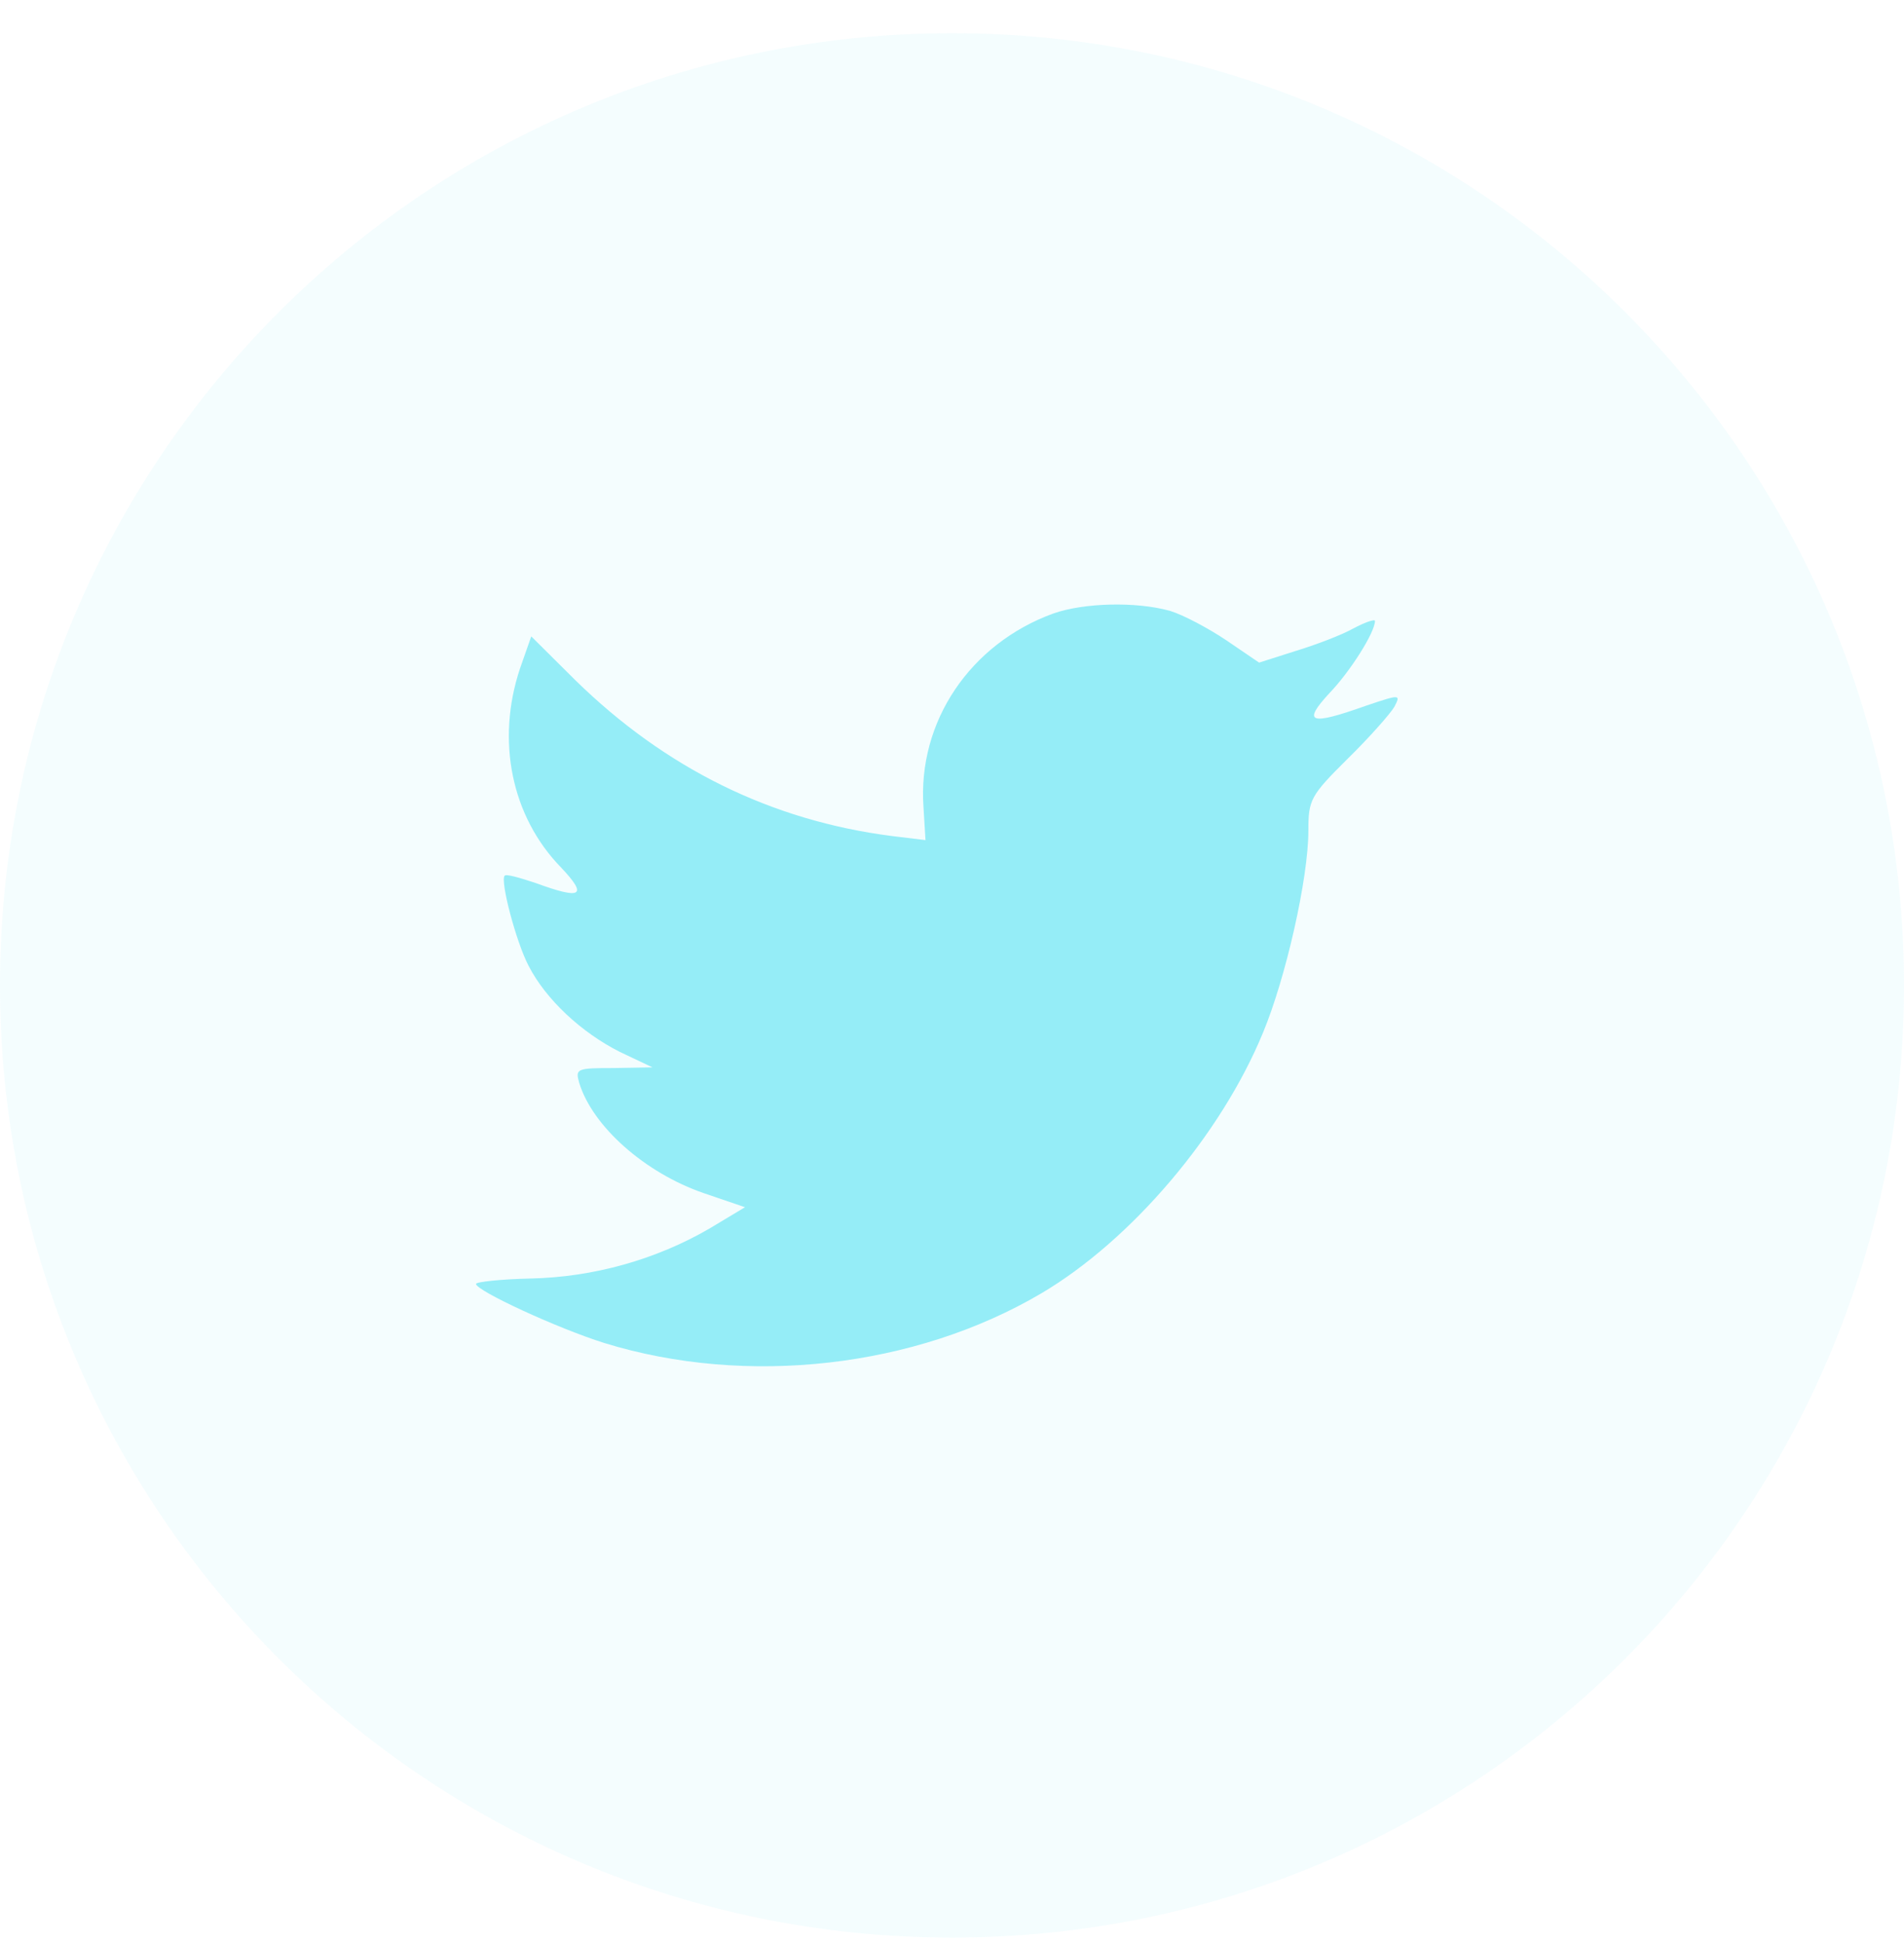
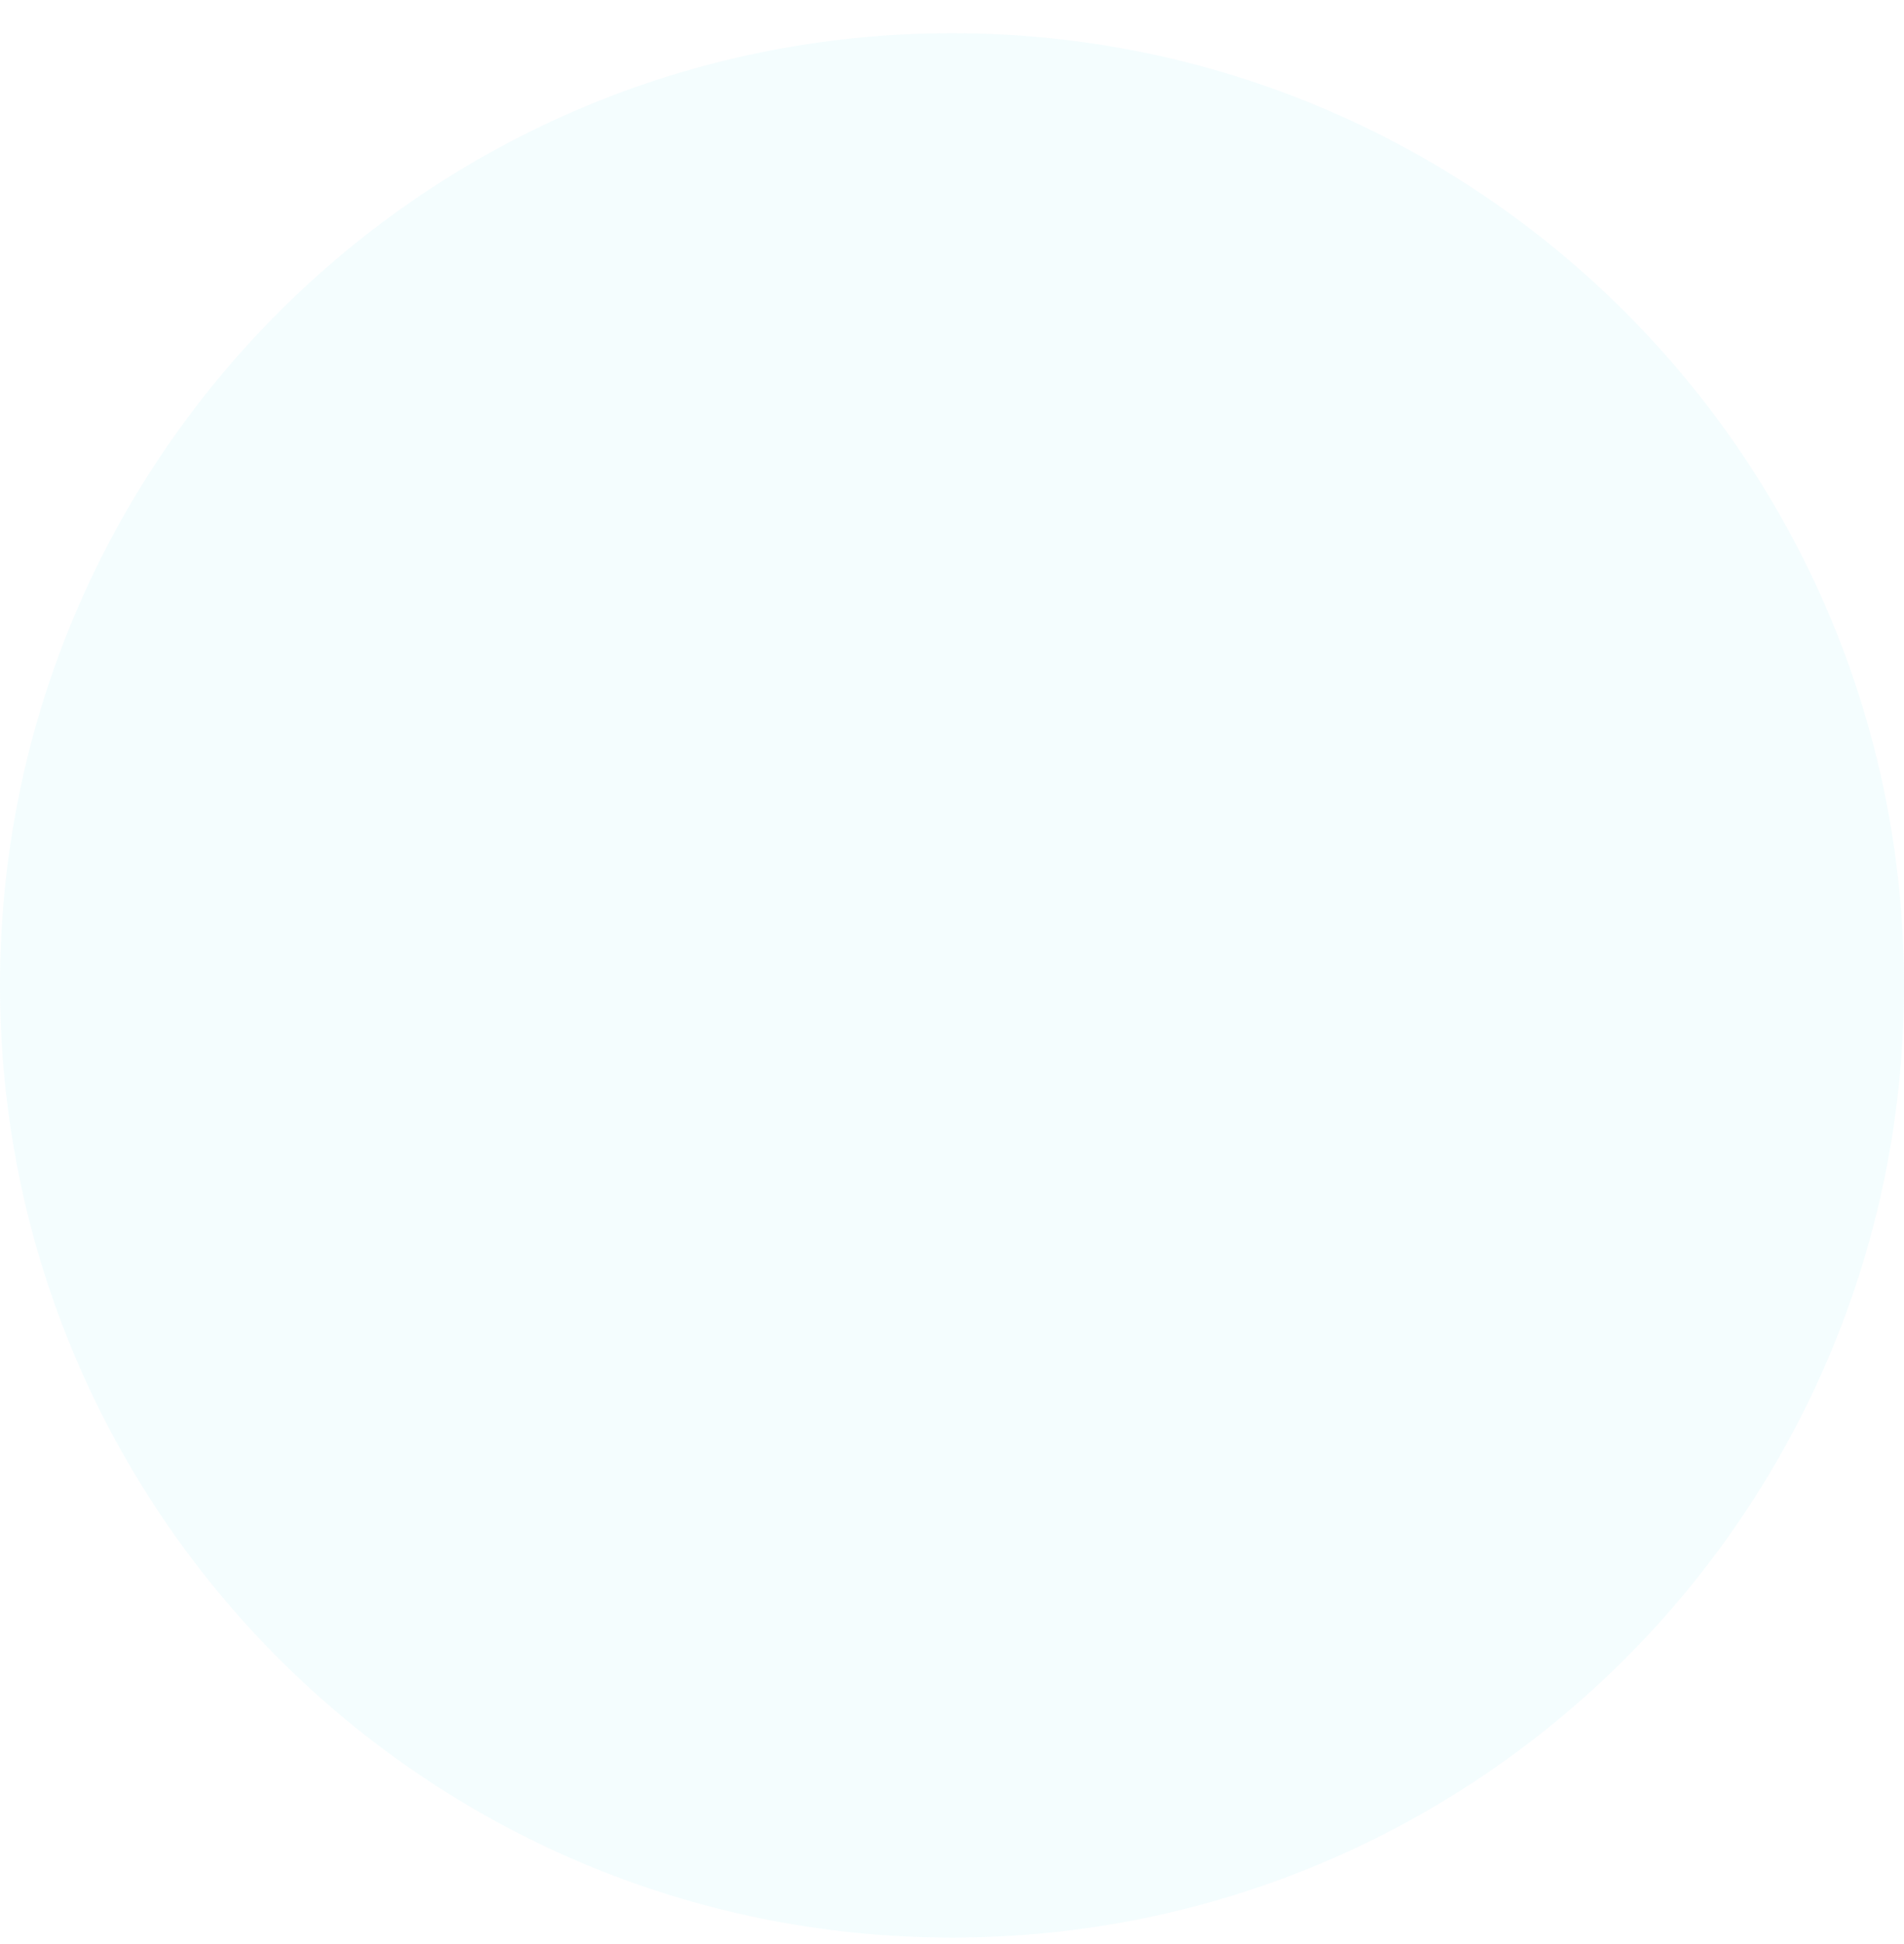
<svg xmlns="http://www.w3.org/2000/svg" width="48" height="49" viewBox="0 0 48 49" fill="none">
  <path opacity="0.1" fill-rule="evenodd" clip-rule="evenodd" d="M0 24.837C0 11.582 10.745 0.837 24 0.837C37.255 0.837 48 11.582 48 24.837C48 38.092 37.255 48.837 24 48.837C10.745 48.837 0 38.092 0 24.837Z" fill="#95EDF7" />
-   <path fill-rule="evenodd" clip-rule="evenodd" d="M23.281 20.344L23.332 21.175L22.492 21.073C19.437 20.683 16.768 19.361 14.501 17.141L13.393 16.04L13.108 16.853C12.504 18.666 12.89 20.582 14.149 21.87C14.82 22.581 14.669 22.683 13.511 22.259C13.108 22.124 12.755 22.022 12.722 22.073C12.604 22.192 13.007 23.734 13.326 24.344C13.763 25.192 14.652 26.022 15.626 26.513L16.449 26.903L15.475 26.92C14.535 26.92 14.501 26.937 14.602 27.293C14.938 28.395 16.264 29.564 17.741 30.073L18.782 30.428L17.876 30.971C16.533 31.75 14.955 32.191 13.377 32.225C12.621 32.242 12 32.31 12 32.361C12 32.53 14.048 33.479 15.24 33.852C18.816 34.953 23.063 34.479 26.253 32.598C28.519 31.259 30.785 28.598 31.843 26.022C32.414 24.649 32.984 22.141 32.984 20.938C32.984 20.158 33.035 20.056 33.975 19.124C34.529 18.582 35.049 17.988 35.15 17.819C35.318 17.497 35.301 17.497 34.445 17.785C33.018 18.294 32.816 18.226 33.522 17.463C34.042 16.921 34.663 15.938 34.663 15.65C34.663 15.599 34.411 15.684 34.126 15.836C33.824 16.006 33.152 16.26 32.649 16.412L31.742 16.701L30.919 16.141C30.466 15.836 29.828 15.497 29.493 15.396C28.636 15.158 27.327 15.192 26.555 15.463C24.456 16.226 23.13 18.192 23.281 20.344Z" fill="#95EDF7" />
</svg>